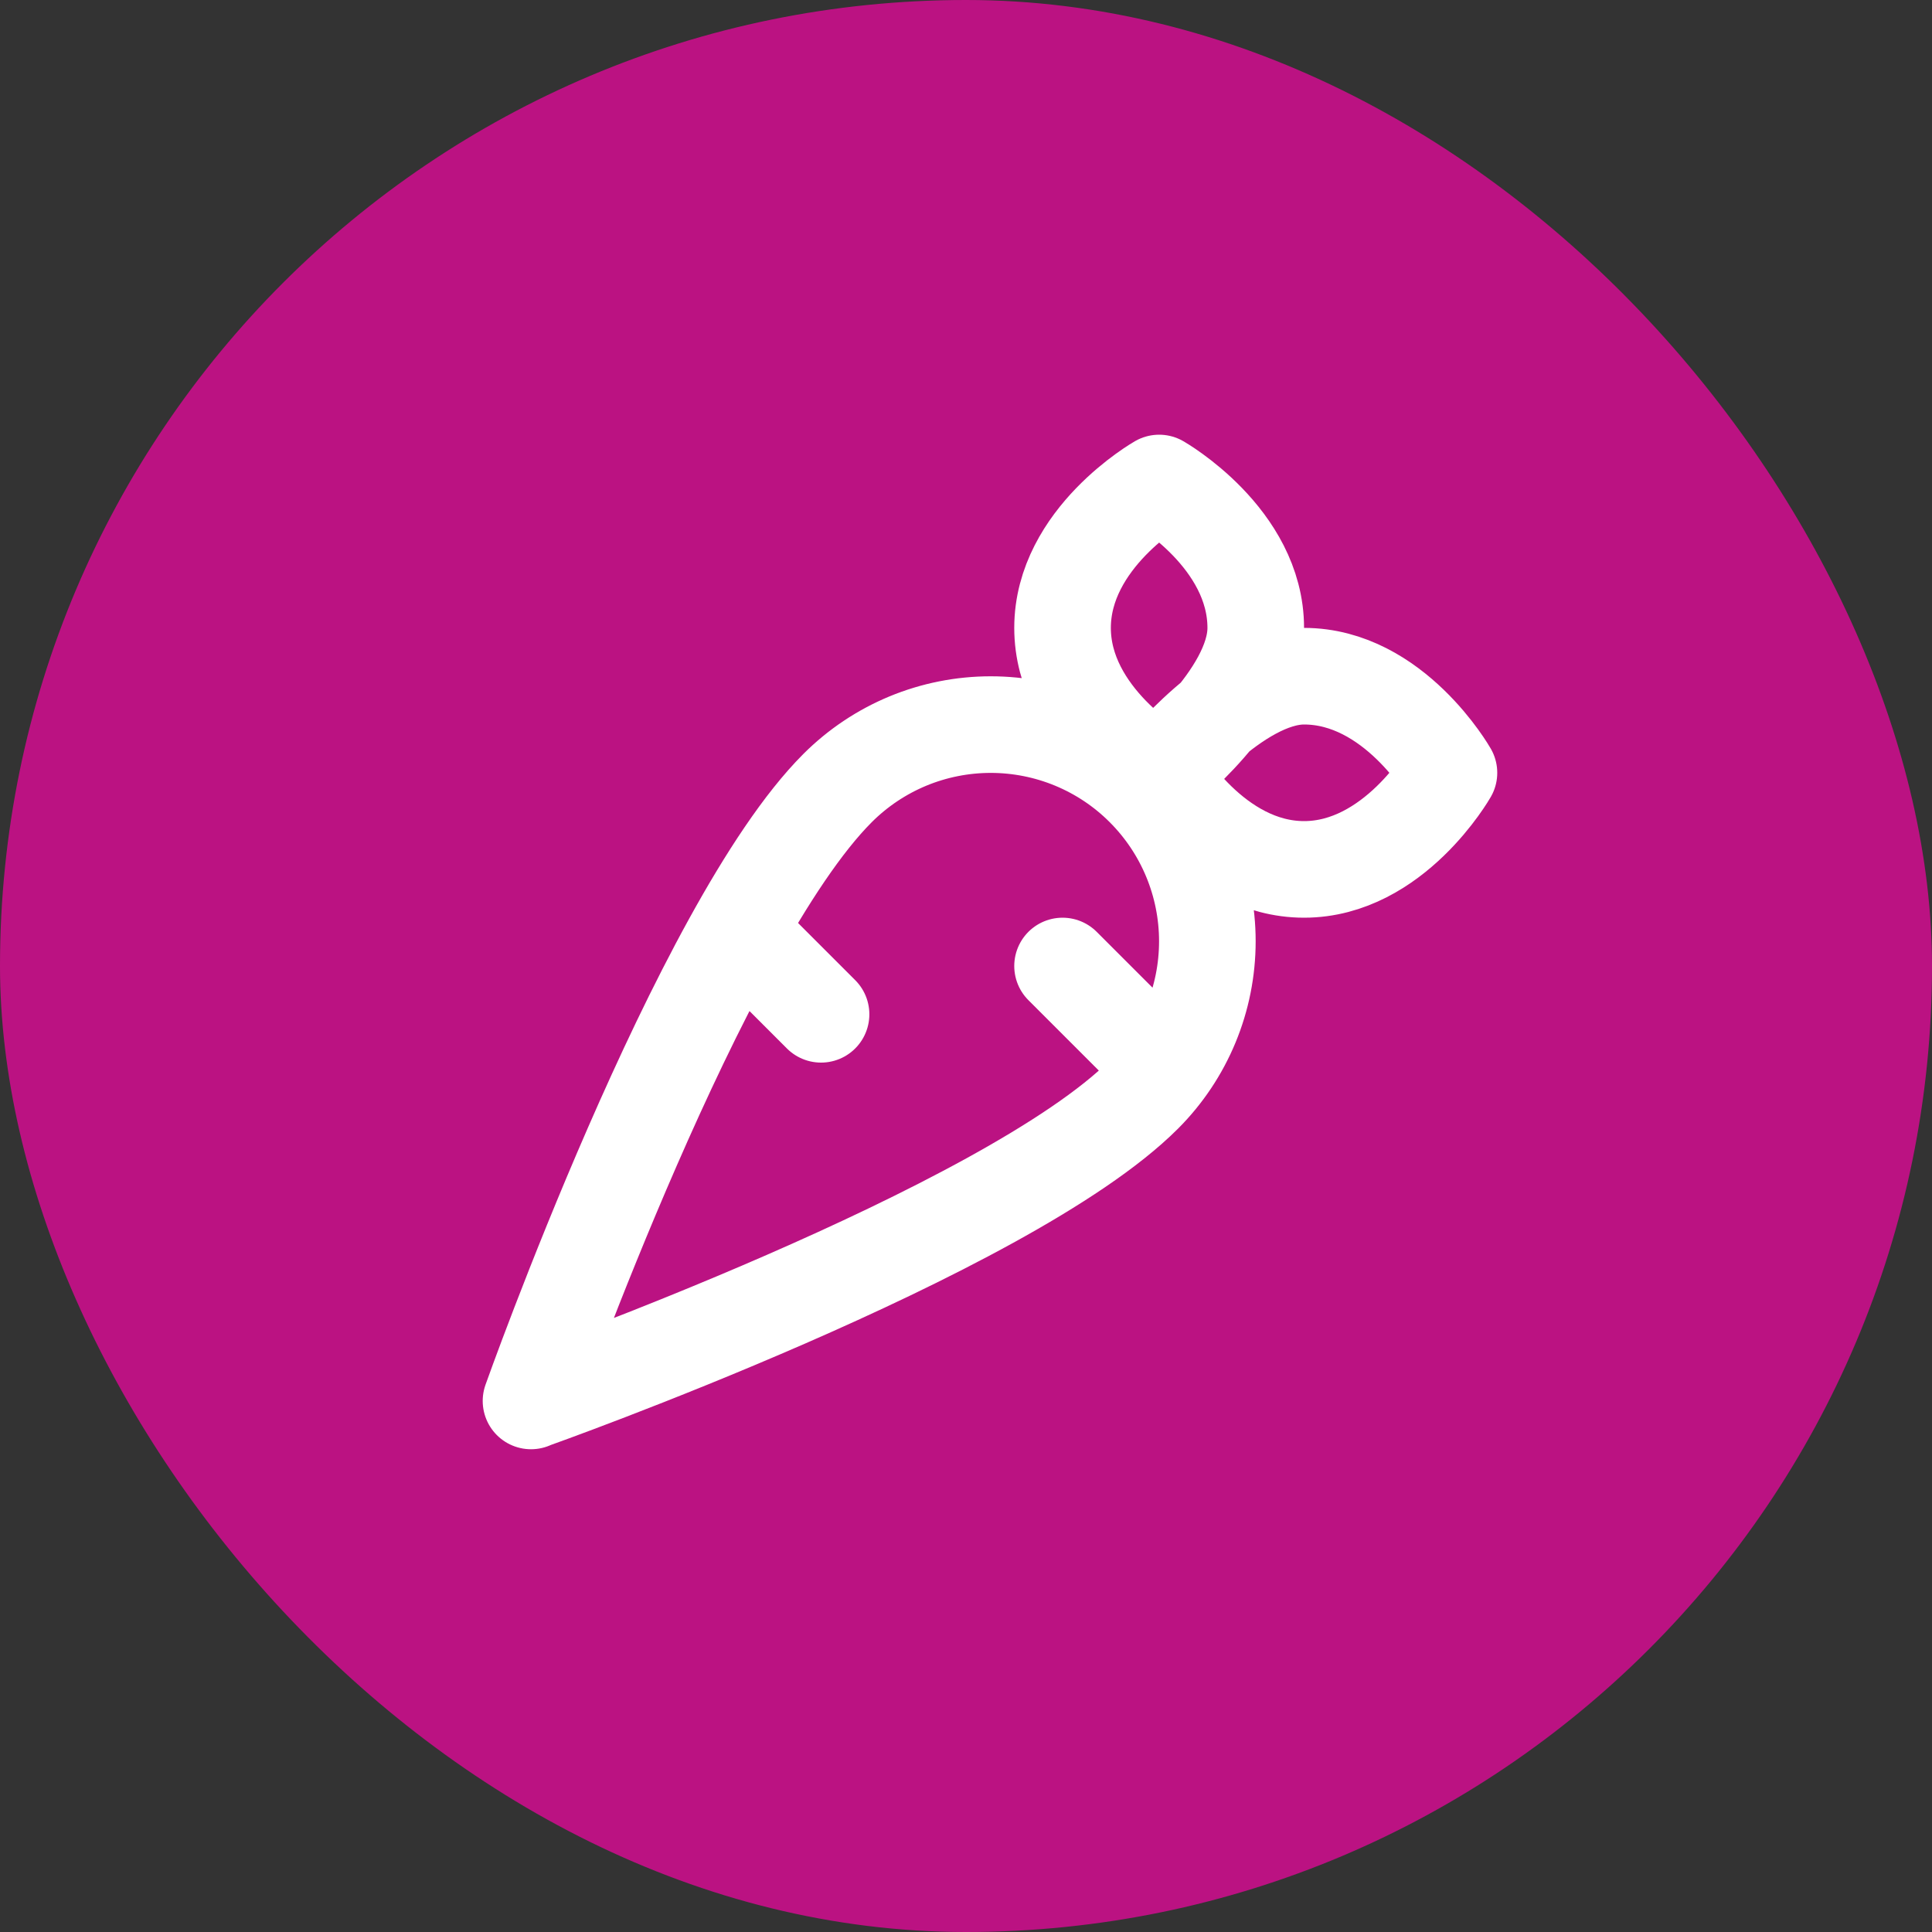
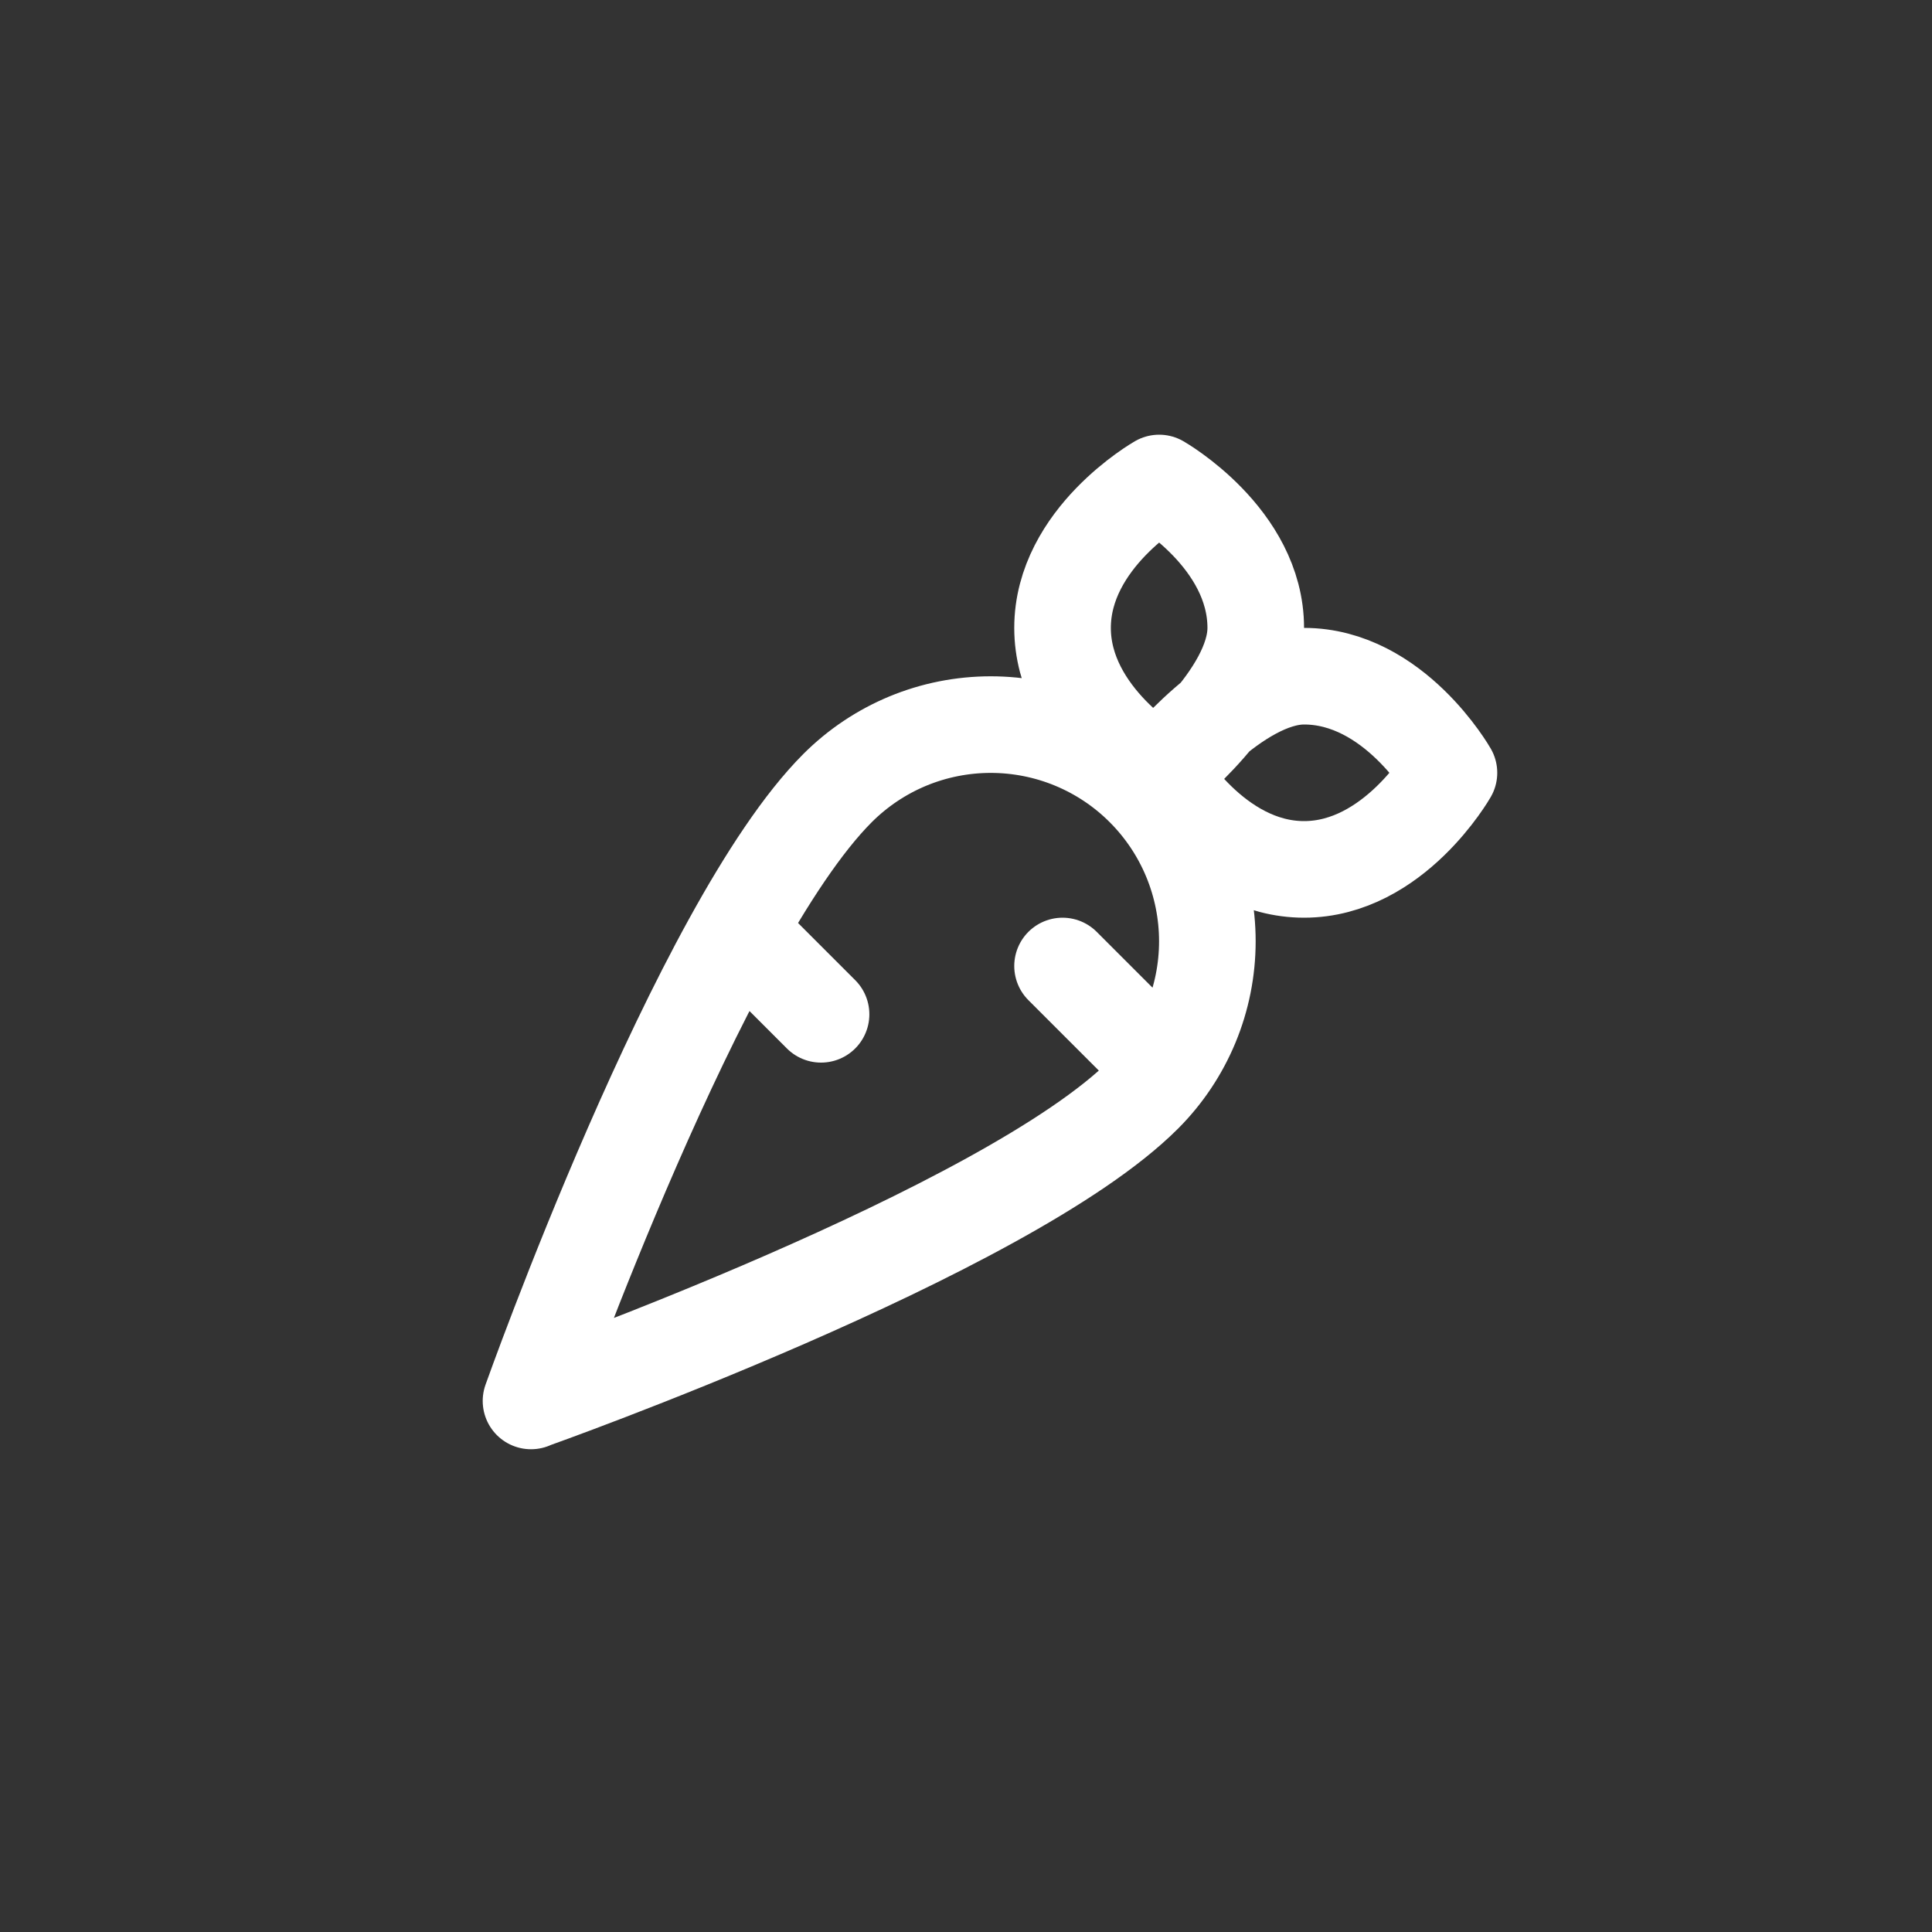
<svg xmlns="http://www.w3.org/2000/svg" fill="none" viewBox="0 0 40 40" height="40" width="40">
  <rect x="0" y="0" width="40" height="40" fill="#333333" stroke="none" />
-   <rect fill="#BB1282" rx="20" height="40" width="40" />
-   <path stroke-linejoin="round" stroke-linecap="round" stroke-width="2" stroke="white" d="M16.999 21L15.499 19.5M23.999 22L21.999 20M23.999 16C23.999 16 25.593 14 26.999 14C28.859 14 29.999 16 29.999 16C29.999 16 28.859 18 26.999 18C25.139 18 23.999 16 23.999 16ZM23.999 16C23.999 16 21.999 14.86 21.999 13C21.999 11.14 23.999 10 23.999 10C23.999 10 25.999 11.14 25.999 13C25.999 14.423 23.999 16 23.999 16ZM10.999 29C10.999 29 20.833 25.511 23.683 22.66C24.524 21.819 24.997 20.678 24.997 19.488C24.997 18.298 24.524 17.157 23.683 16.316C23.267 15.899 22.773 15.569 22.228 15.343C21.684 15.118 21.101 15.002 20.512 15.002C19.923 15.002 19.34 15.118 18.796 15.343C18.252 15.569 17.758 15.899 17.341 16.316C14.481 19.177 10.994 29.005 10.994 29.005L10.999 29Z" />
+   <path stroke-linejoin="round" stroke-linecap="round" stroke-width="2" stroke="white" d="M16.999 21L15.499 19.5M23.999 22L21.999 20M23.999 16C23.999 16 25.593 14 26.999 14C28.859 14 29.999 16 29.999 16C29.999 16 28.859 18 26.999 18C25.139 18 23.999 16 23.999 16ZC23.999 16 21.999 14.86 21.999 13C21.999 11.14 23.999 10 23.999 10C23.999 10 25.999 11.14 25.999 13C25.999 14.423 23.999 16 23.999 16ZM10.999 29C10.999 29 20.833 25.511 23.683 22.66C24.524 21.819 24.997 20.678 24.997 19.488C24.997 18.298 24.524 17.157 23.683 16.316C23.267 15.899 22.773 15.569 22.228 15.343C21.684 15.118 21.101 15.002 20.512 15.002C19.923 15.002 19.34 15.118 18.796 15.343C18.252 15.569 17.758 15.899 17.341 16.316C14.481 19.177 10.994 29.005 10.994 29.005L10.999 29Z" />
</svg>